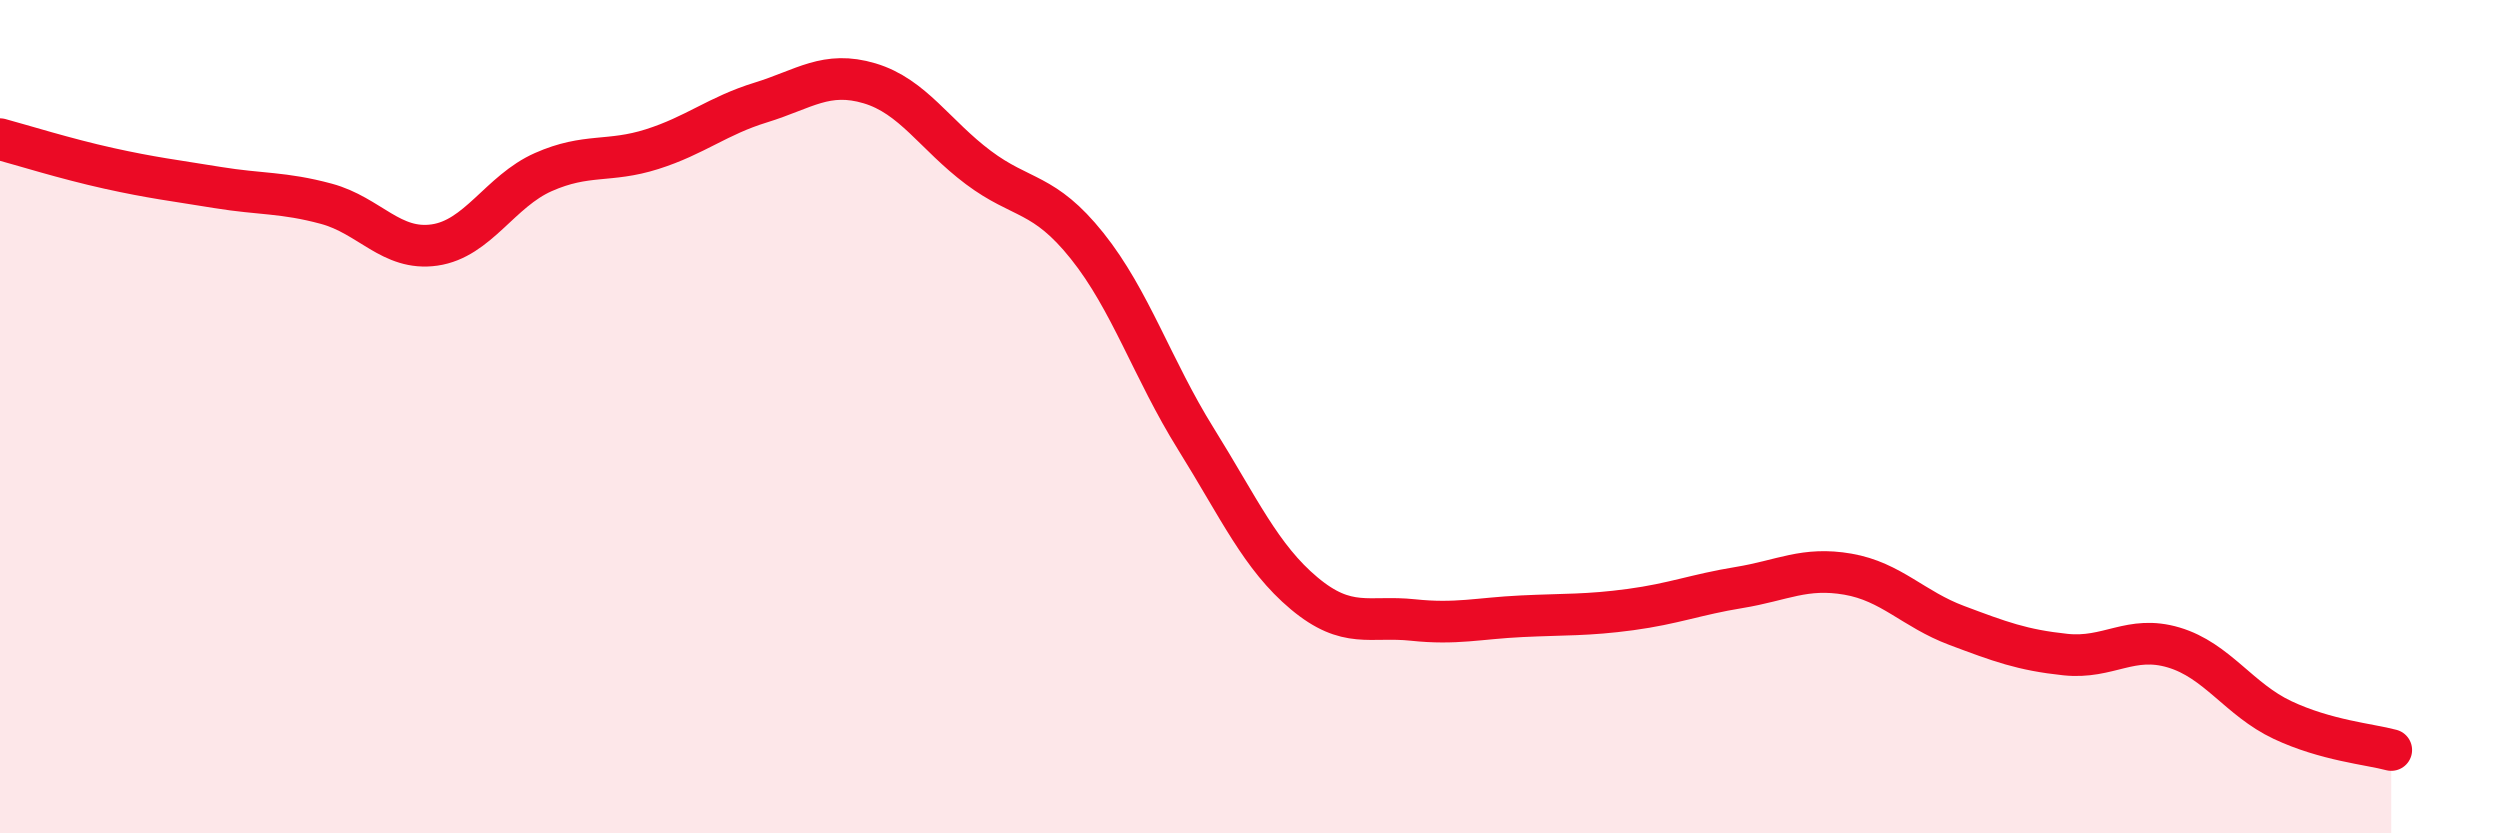
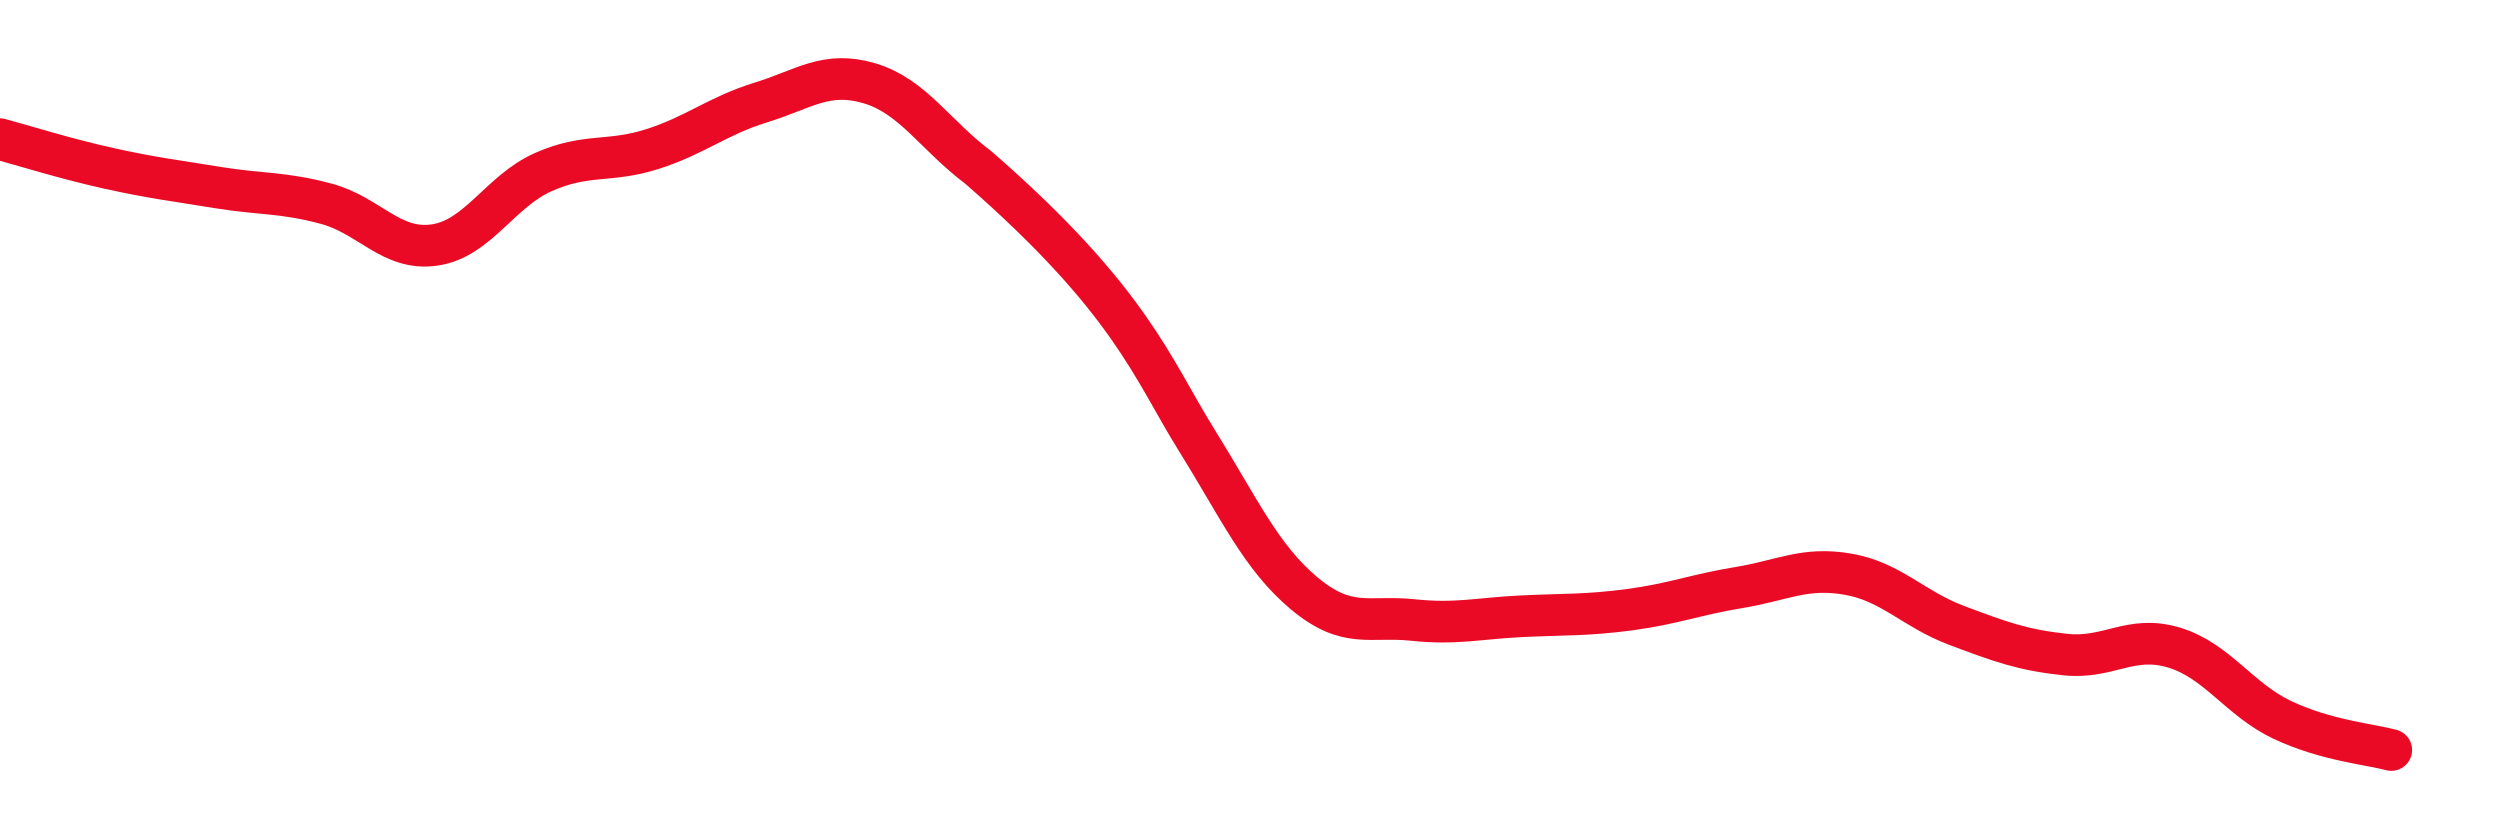
<svg xmlns="http://www.w3.org/2000/svg" width="60" height="20" viewBox="0 0 60 20">
-   <path d="M 0,3.34 C 0.52,3.48 1.57,3.81 2.61,4.04 C 3.65,4.27 4.18,4.33 5.22,4.5 C 6.26,4.67 6.79,4.61 7.83,4.89 C 8.87,5.17 9.39,6.03 10.43,5.88 C 11.47,5.73 12,4.59 13.04,4.13 C 14.08,3.67 14.61,3.91 15.65,3.58 C 16.69,3.25 17.22,2.78 18.26,2.46 C 19.3,2.14 19.83,1.69 20.87,2 C 21.91,2.31 22.44,3.24 23.48,4.02 C 24.52,4.8 25.05,4.6 26.09,5.9 C 27.13,7.2 27.66,8.86 28.7,10.53 C 29.74,12.2 30.26,13.37 31.3,14.24 C 32.34,15.11 32.87,14.77 33.91,14.88 C 34.95,14.99 35.48,14.84 36.52,14.79 C 37.56,14.74 38.09,14.77 39.13,14.63 C 40.17,14.49 40.7,14.27 41.74,14.1 C 42.78,13.93 43.31,13.6 44.35,13.78 C 45.39,13.96 45.92,14.62 46.96,15.01 C 48,15.4 48.53,15.6 49.57,15.71 C 50.61,15.82 51.13,15.23 52.17,15.54 C 53.21,15.85 53.74,16.79 54.78,17.28 C 55.82,17.77 56.87,17.86 57.39,18L57.39 20L0 20Z" fill="#EB0A25" opacity="0.1" stroke-linecap="round" stroke-linejoin="round" />
-   <path d="M 0,3.34 C 0.52,3.48 1.57,3.81 2.61,4.04 C 3.65,4.27 4.18,4.33 5.22,4.5 C 6.26,4.67 6.79,4.61 7.83,4.89 C 8.87,5.17 9.39,6.03 10.43,5.88 C 11.47,5.73 12,4.59 13.04,4.13 C 14.08,3.67 14.61,3.91 15.65,3.58 C 16.69,3.25 17.22,2.78 18.26,2.46 C 19.3,2.14 19.83,1.69 20.87,2 C 21.91,2.31 22.44,3.24 23.48,4.02 C 24.52,4.8 25.05,4.6 26.09,5.9 C 27.13,7.2 27.66,8.86 28.7,10.53 C 29.74,12.2 30.26,13.37 31.3,14.24 C 32.34,15.11 32.87,14.77 33.91,14.88 C 34.95,14.99 35.48,14.84 36.52,14.79 C 37.56,14.74 38.09,14.77 39.13,14.63 C 40.17,14.49 40.7,14.27 41.74,14.1 C 42.78,13.93 43.31,13.6 44.35,13.78 C 45.39,13.96 45.92,14.62 46.96,15.01 C 48,15.4 48.53,15.6 49.57,15.71 C 50.61,15.82 51.13,15.23 52.17,15.54 C 53.21,15.85 53.74,16.79 54.78,17.28 C 55.82,17.77 56.87,17.86 57.39,18" stroke="#EB0A25" stroke-width="1" fill="none" stroke-linecap="round" stroke-linejoin="round" />
+   <path d="M 0,3.34 C 0.52,3.48 1.57,3.81 2.61,4.04 C 3.65,4.27 4.18,4.33 5.22,4.5 C 6.26,4.67 6.79,4.61 7.83,4.89 C 8.87,5.17 9.39,6.03 10.43,5.88 C 11.47,5.73 12,4.59 13.04,4.13 C 14.08,3.67 14.61,3.91 15.65,3.58 C 16.69,3.25 17.22,2.78 18.26,2.46 C 19.3,2.14 19.83,1.69 20.87,2 C 21.91,2.31 22.44,3.24 23.48,4.02 C 27.13,7.2 27.66,8.86 28.7,10.53 C 29.74,12.2 30.26,13.37 31.3,14.24 C 32.34,15.11 32.87,14.77 33.91,14.88 C 34.95,14.99 35.48,14.84 36.52,14.79 C 37.56,14.74 38.09,14.77 39.13,14.63 C 40.17,14.49 40.7,14.27 41.74,14.1 C 42.78,13.93 43.31,13.6 44.35,13.78 C 45.39,13.96 45.92,14.62 46.96,15.01 C 48,15.4 48.53,15.6 49.57,15.71 C 50.61,15.82 51.13,15.23 52.17,15.54 C 53.21,15.85 53.74,16.79 54.78,17.28 C 55.82,17.77 56.87,17.86 57.39,18" stroke="#EB0A25" stroke-width="1" fill="none" stroke-linecap="round" stroke-linejoin="round" />
</svg>